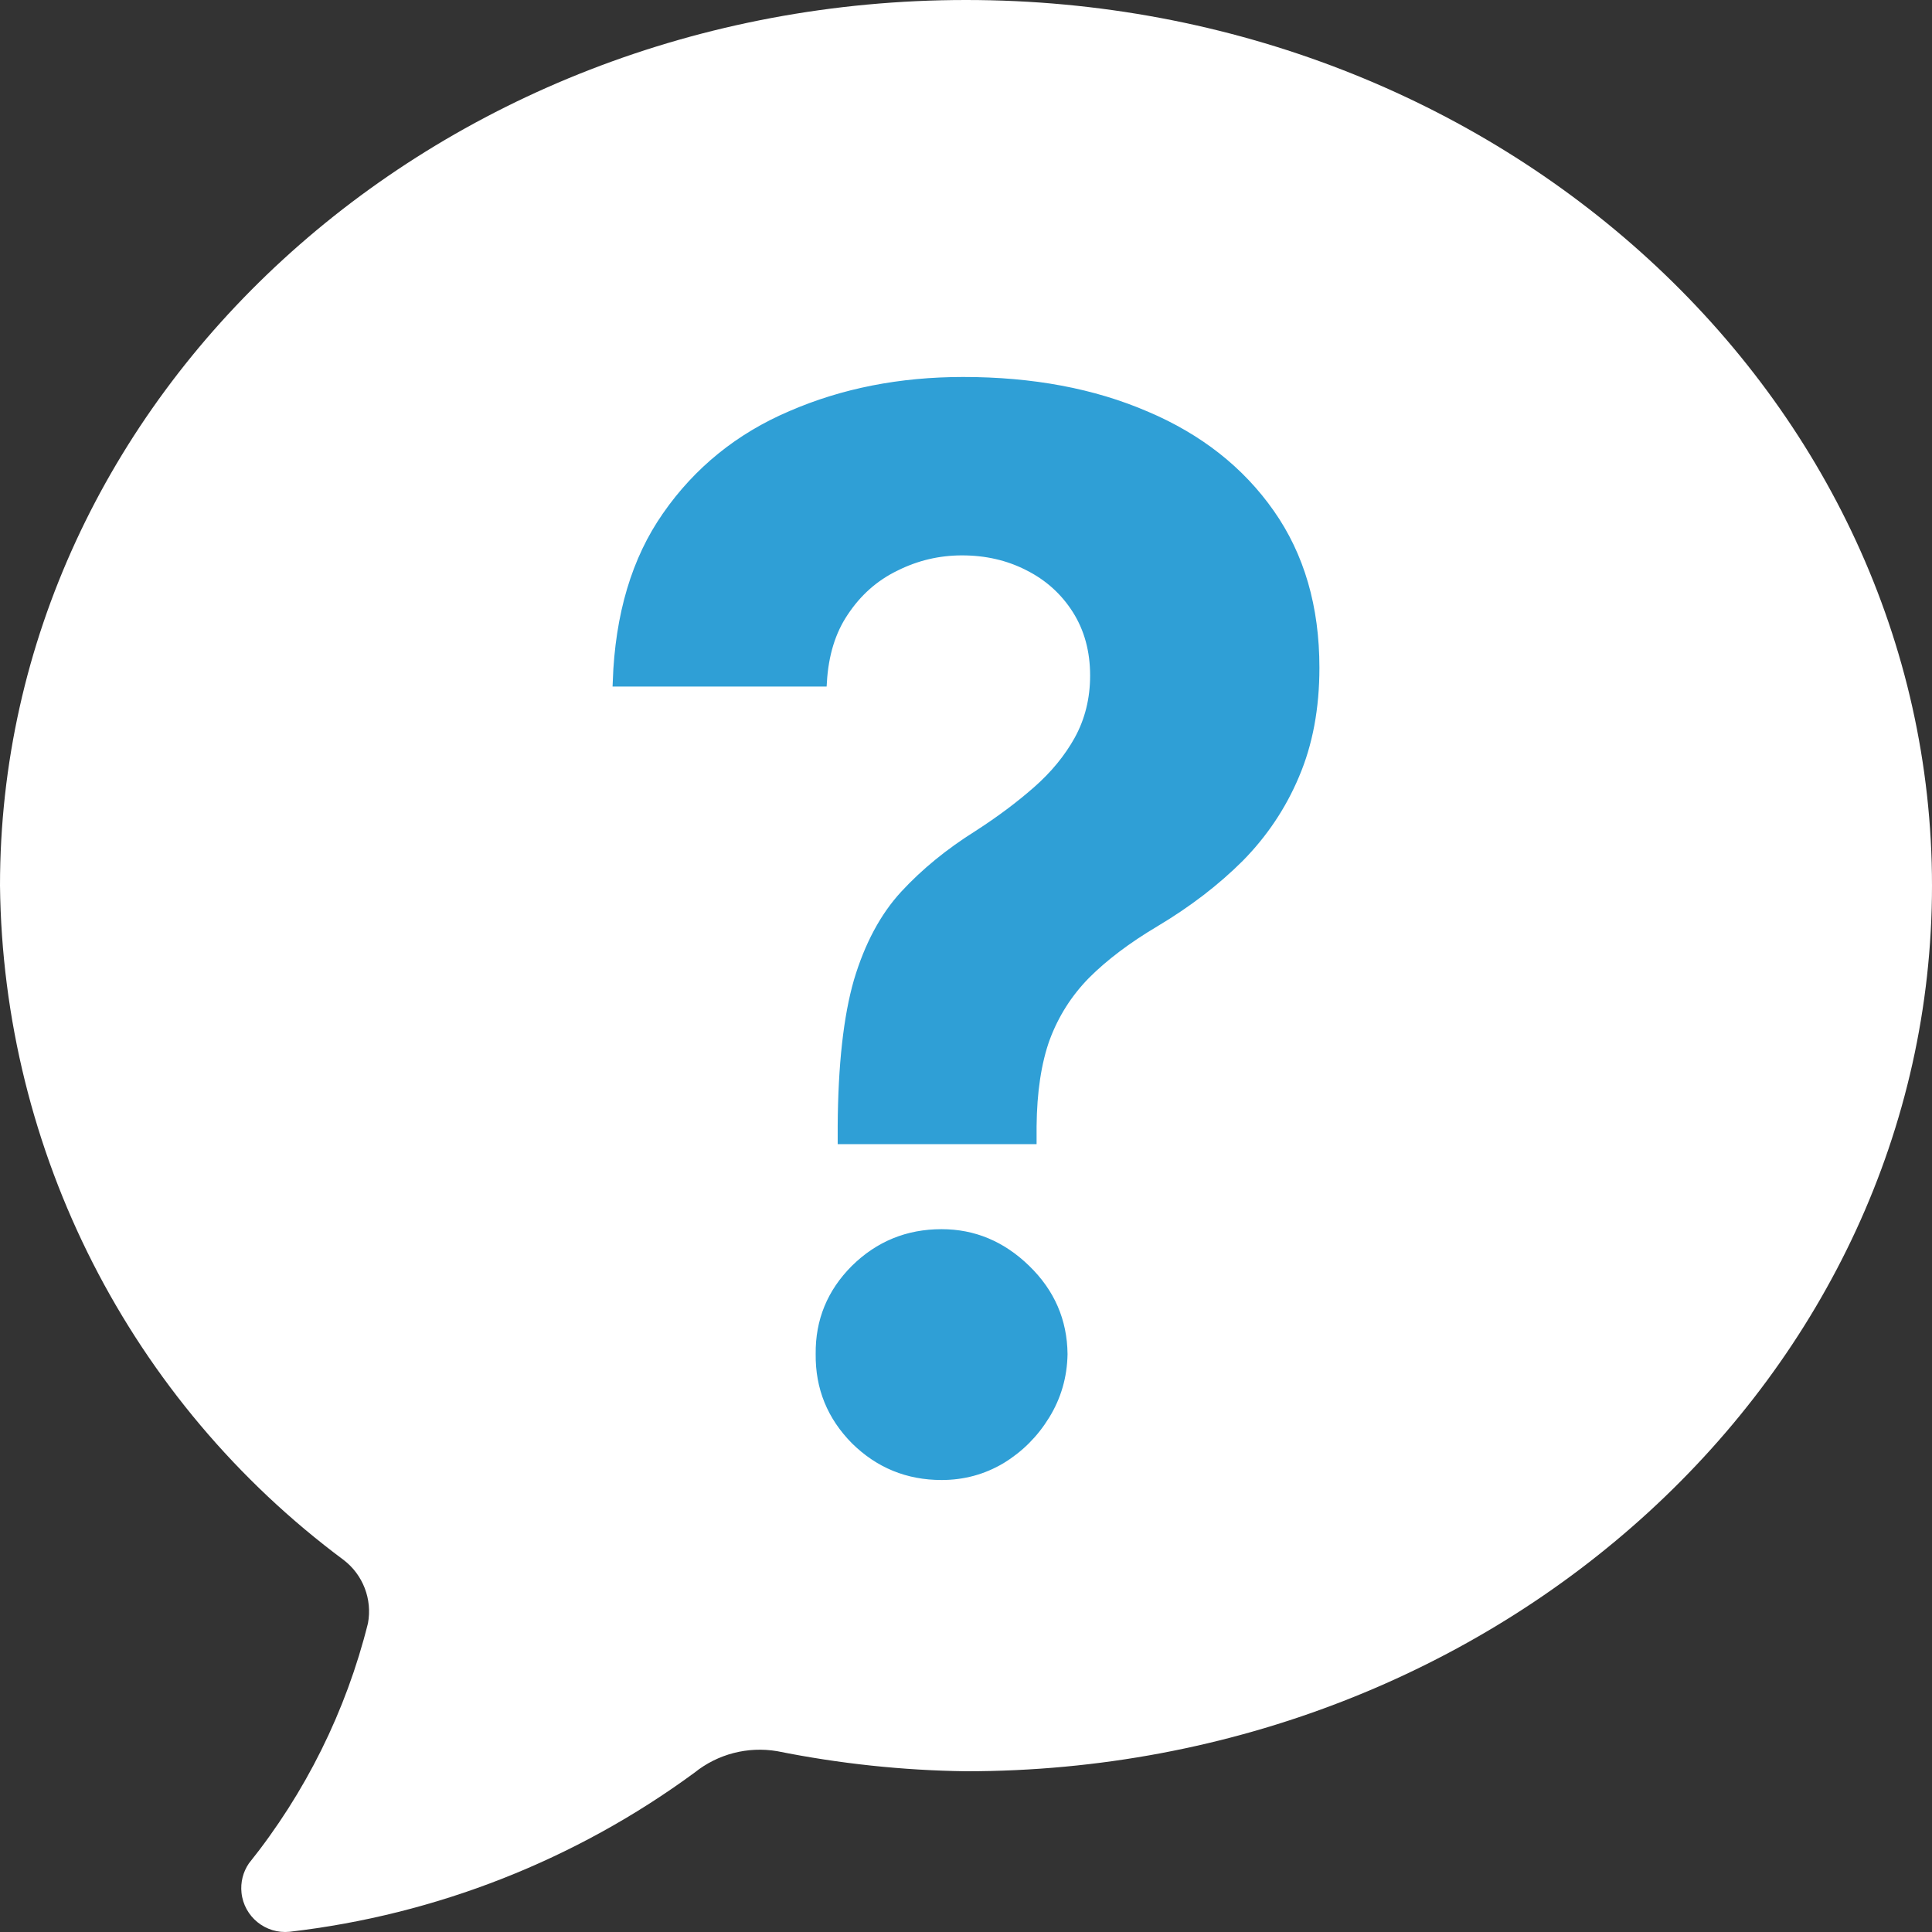
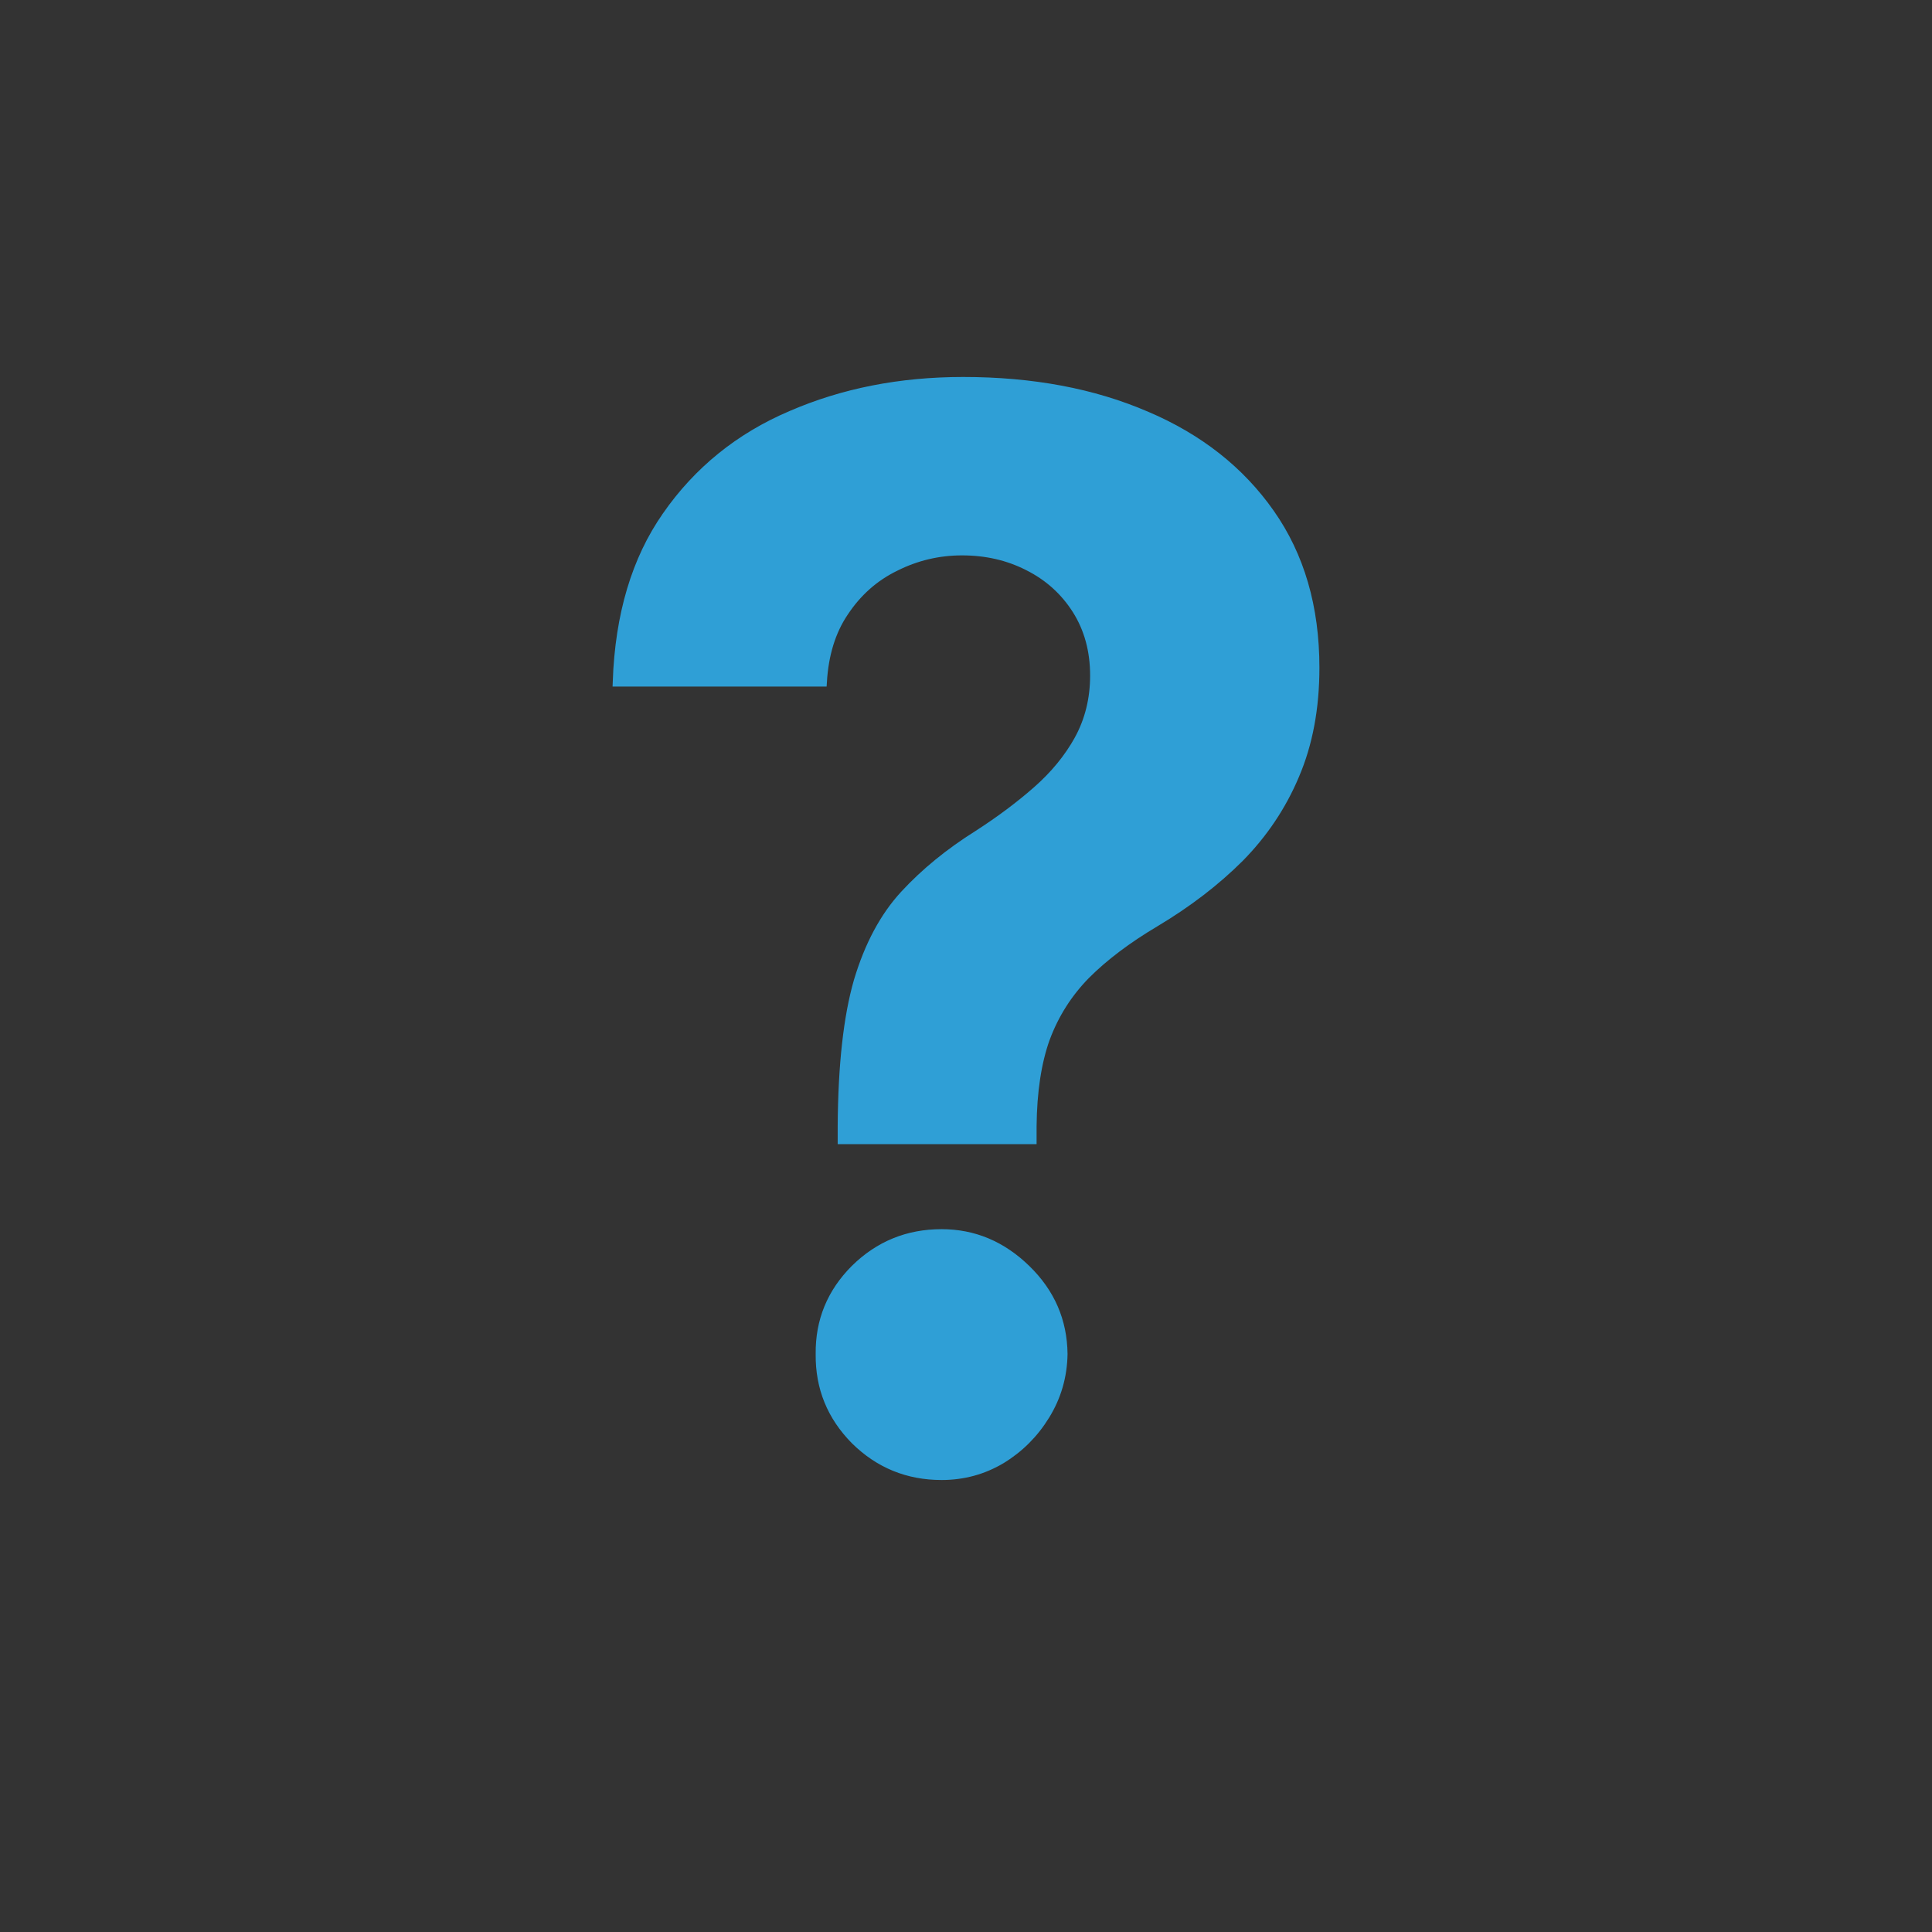
<svg xmlns="http://www.w3.org/2000/svg" width="41" height="41" viewBox="0 0 41 41" fill="none">
  <rect x="0" y="0" width="41" height="41" fill="#333333" stroke="none" />
-   <path d="M20.5 37.589C19.154 37.571 17.813 37.428 16.494 37.163C15.871 37.057 15.232 37.222 14.739 37.618C12.217 39.471 9.256 40.635 6.148 40.995C5.637 41.048 5.178 40.677 5.125 40.166C5.102 39.947 5.157 39.727 5.281 39.545C6.482 38.048 7.345 36.309 7.809 34.447C7.903 33.939 7.704 33.421 7.294 33.106C2.761 29.737 0.062 24.443 0 18.794C0 8.427 9.178 0 20.5 0C31.822 0 41 8.427 41 18.794C41 29.162 31.822 37.589 20.5 37.589Z" fill="white" />
  <path d="M17.448 14.47H13.103C13.153 13.046 13.505 11.876 14.151 10.953L14.151 10.952C14.816 9.996 15.695 9.284 16.792 8.816L16.793 8.816C17.892 8.339 19.107 8.1 20.439 8.1C21.905 8.1 23.198 8.343 24.319 8.827L24.32 8.827C25.44 9.303 26.315 9.993 26.949 10.897C27.582 11.798 27.9 12.887 27.9 14.169C27.9 15.027 27.757 15.785 27.474 16.446L27.474 16.447C27.197 17.103 26.806 17.686 26.303 18.197C25.797 18.702 25.199 19.161 24.508 19.573C23.916 19.925 23.427 20.294 23.041 20.68L23.04 20.681C22.659 21.069 22.373 21.519 22.183 22.03L22.182 22.031C21.999 22.542 21.905 23.166 21.898 23.901V23.902V24.181H17.877V23.902C17.885 22.608 17.999 21.583 18.218 20.823C18.445 20.062 18.773 19.453 19.198 18.992C19.63 18.524 20.149 18.099 20.759 17.717L20.759 17.717L20.76 17.716C21.224 17.417 21.64 17.106 22.008 16.783C22.38 16.457 22.677 16.096 22.898 15.699L22.898 15.698C23.122 15.289 23.234 14.834 23.234 14.336C23.234 13.807 23.107 13.339 22.851 12.935C22.596 12.534 22.252 12.225 21.82 12.009C21.397 11.793 20.928 11.686 20.416 11.686C19.919 11.686 19.447 11.797 19.003 12.019C18.556 12.235 18.19 12.559 17.906 12.989C17.633 13.394 17.483 13.889 17.448 14.47ZM17.41 28.736L17.41 28.734C17.402 28.034 17.648 27.436 18.148 26.935C18.657 26.434 19.266 26.185 19.982 26.185C20.66 26.185 21.255 26.433 21.772 26.936C22.288 27.437 22.547 28.035 22.555 28.735C22.547 29.206 22.422 29.637 22.18 30.03L22.18 30.03C21.943 30.417 21.632 30.729 21.245 30.965C20.86 31.194 20.439 31.308 19.982 31.308C19.266 31.308 18.657 31.058 18.149 30.557C17.648 30.049 17.402 29.444 17.41 28.736Z" fill="#2F9FD6" stroke="#2F9FD6" stroke-width="0.2" />
</svg>